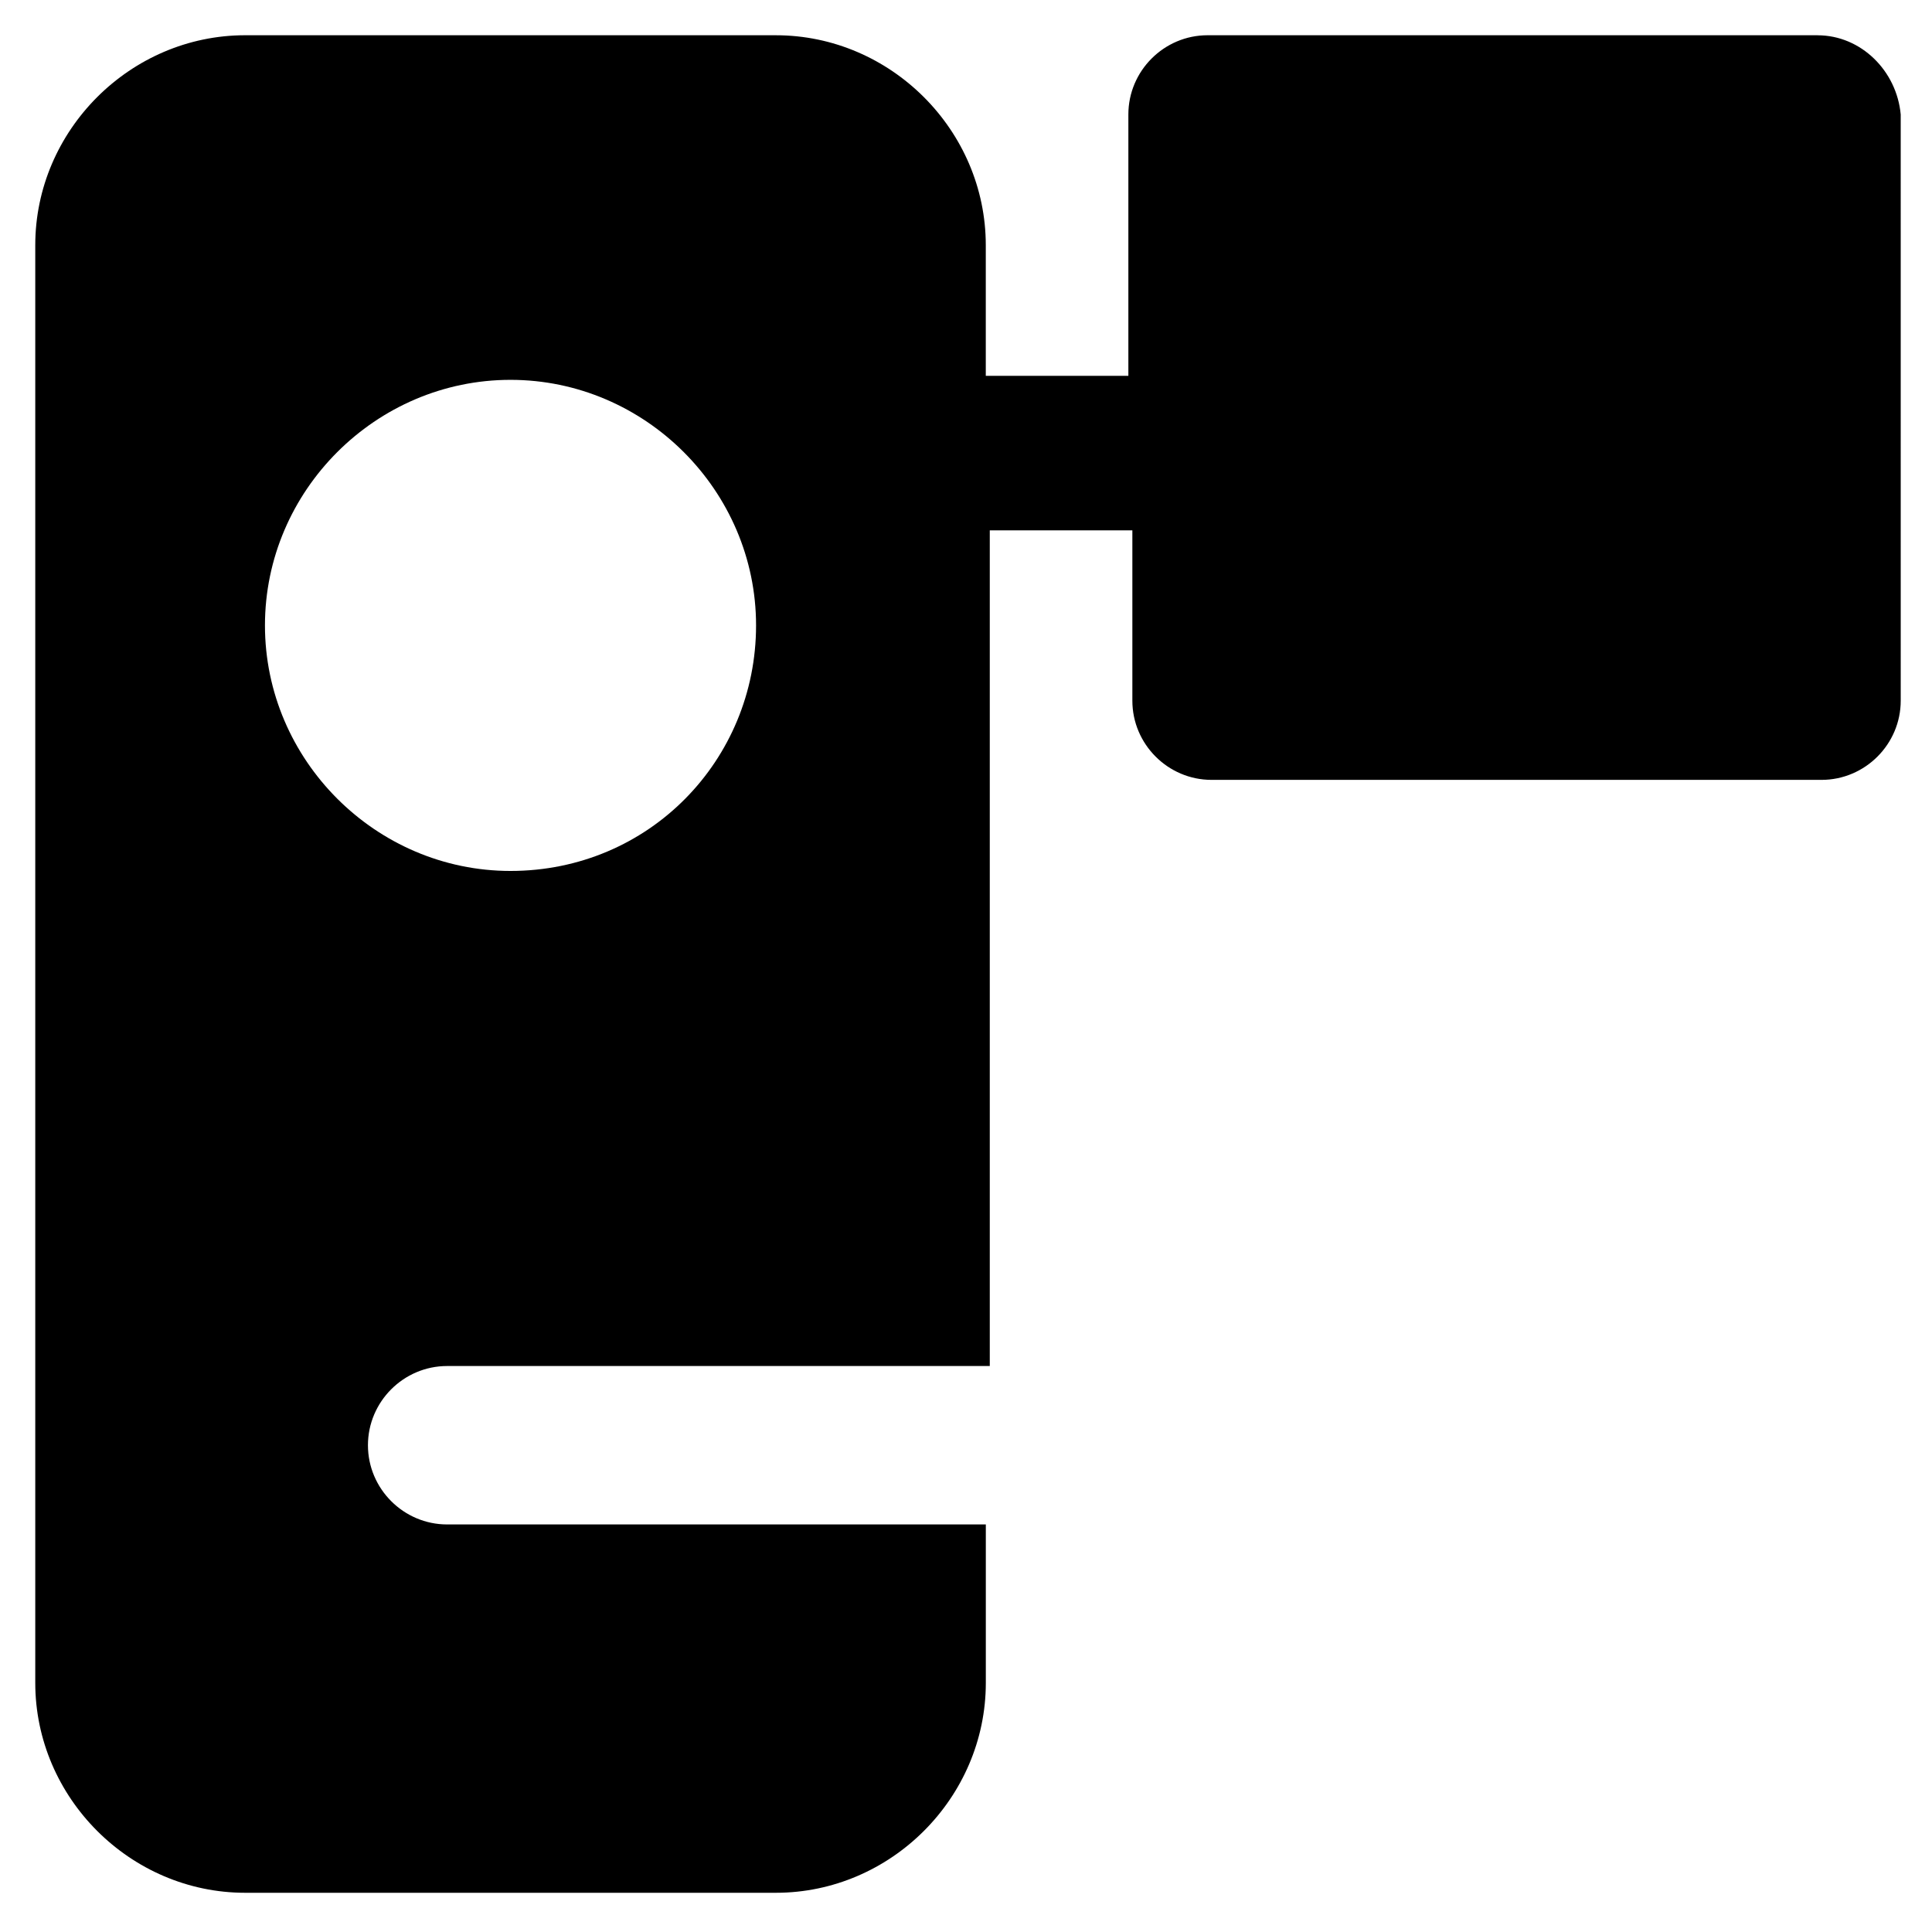
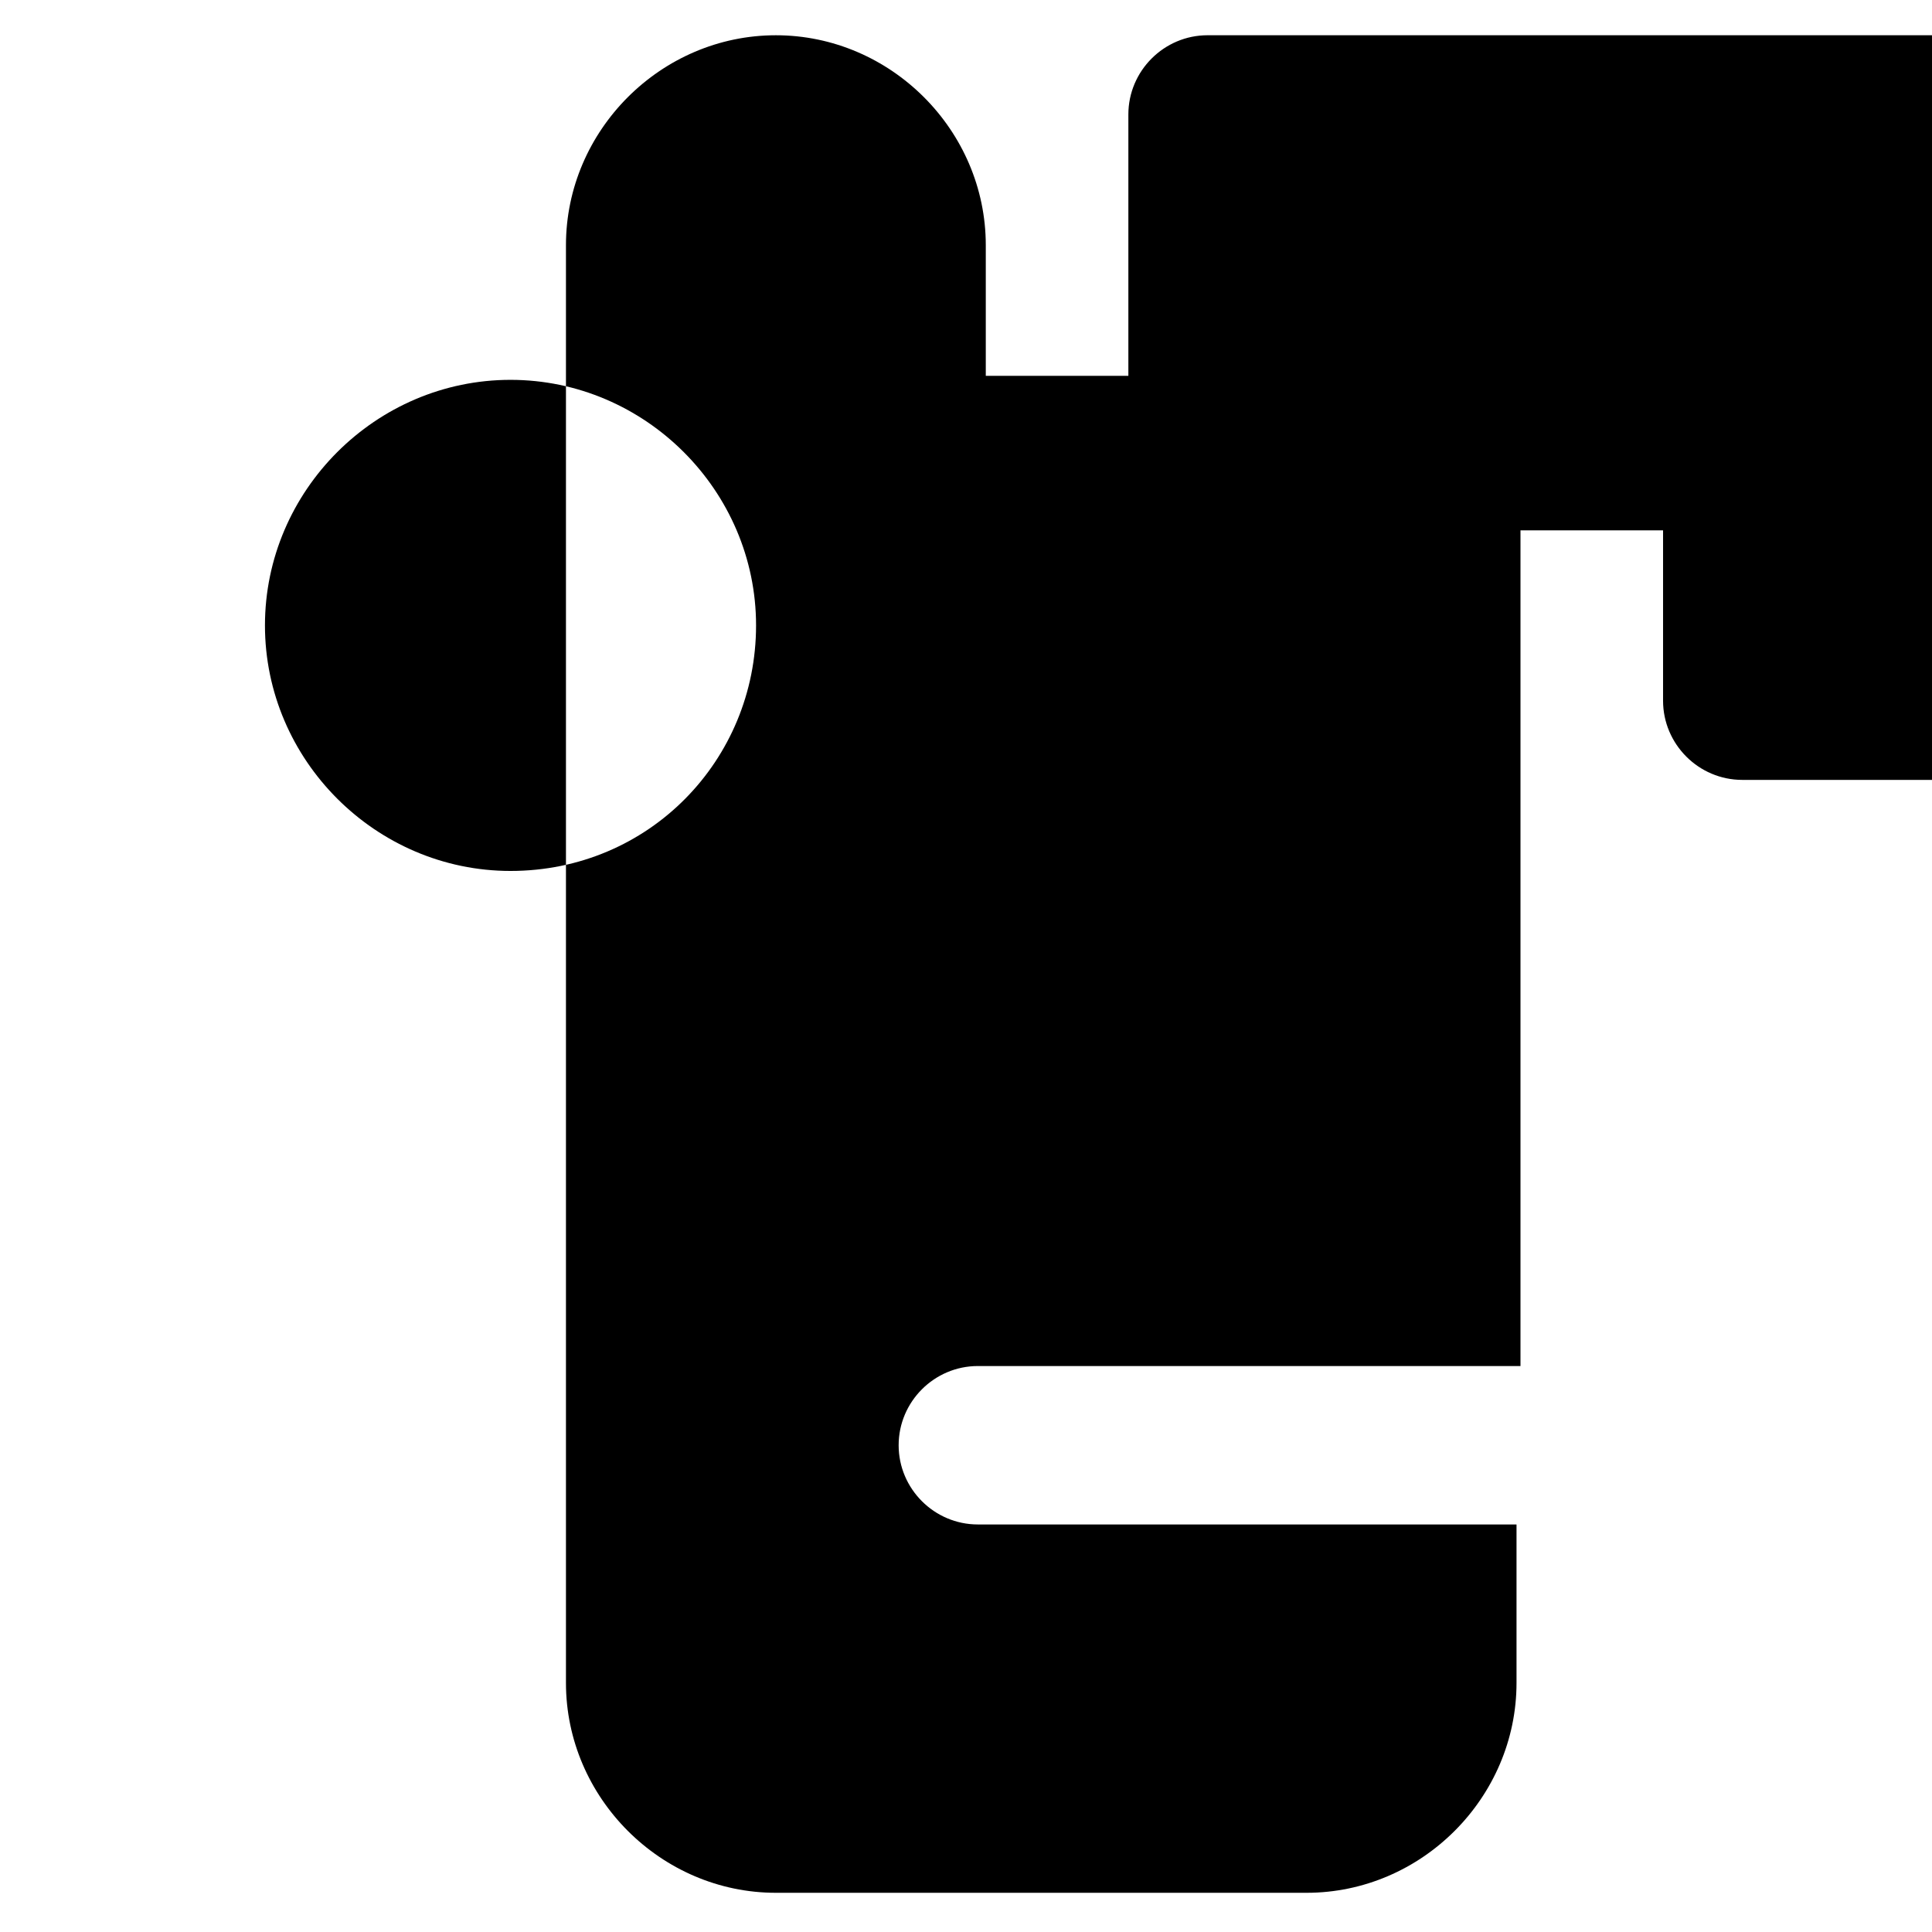
<svg xmlns="http://www.w3.org/2000/svg" fill="#000000" width="800px" height="800px" version="1.1" viewBox="144 144 512 512">
-   <path d="m625.66 153.34h-161.64c-11.547 0-20.992 9.445-20.992 20.992v69.273h-37.785v-34.633c0-30.438-25.191-55.629-55.629-55.629l-140.64-0.004c-30.438 0-55.629 25.191-55.629 55.629v381.01c0 30.438 25.191 55.629 55.629 55.629h140.65c30.438 0 55.629-25.191 55.629-55.629v-41.984h-142.75c-11.547 0-20.992-9.445-20.992-20.992s9.445-20.992 20.992-20.992h143.8v-221.46h37.785v45.133c0 11.547 9.445 20.992 20.992 20.992h161.64c11.547 0 20.992-9.445 20.992-20.992l-0.004-155.34c-1.047-11.543-10.496-20.992-22.039-20.992zm-346.37 221.47c-35.688 0-65.074-29.391-65.074-65.074 0-35.688 29.391-65.074 65.074-65.074 35.688 0 65.074 29.391 65.074 65.074 0.004 35.684-28.336 65.074-65.074 65.074z" />
+   <path d="m625.66 153.34h-161.64c-11.547 0-20.992 9.445-20.992 20.992v69.273h-37.785v-34.633c0-30.438-25.191-55.629-55.629-55.629c-30.438 0-55.629 25.191-55.629 55.629v381.01c0 30.438 25.191 55.629 55.629 55.629h140.65c30.438 0 55.629-25.191 55.629-55.629v-41.984h-142.75c-11.547 0-20.992-9.445-20.992-20.992s9.445-20.992 20.992-20.992h143.8v-221.46h37.785v45.133c0 11.547 9.445 20.992 20.992 20.992h161.64c11.547 0 20.992-9.445 20.992-20.992l-0.004-155.34c-1.047-11.543-10.496-20.992-22.039-20.992zm-346.37 221.47c-35.688 0-65.074-29.391-65.074-65.074 0-35.688 29.391-65.074 65.074-65.074 35.688 0 65.074 29.391 65.074 65.074 0.004 35.684-28.336 65.074-65.074 65.074z" />
</svg>